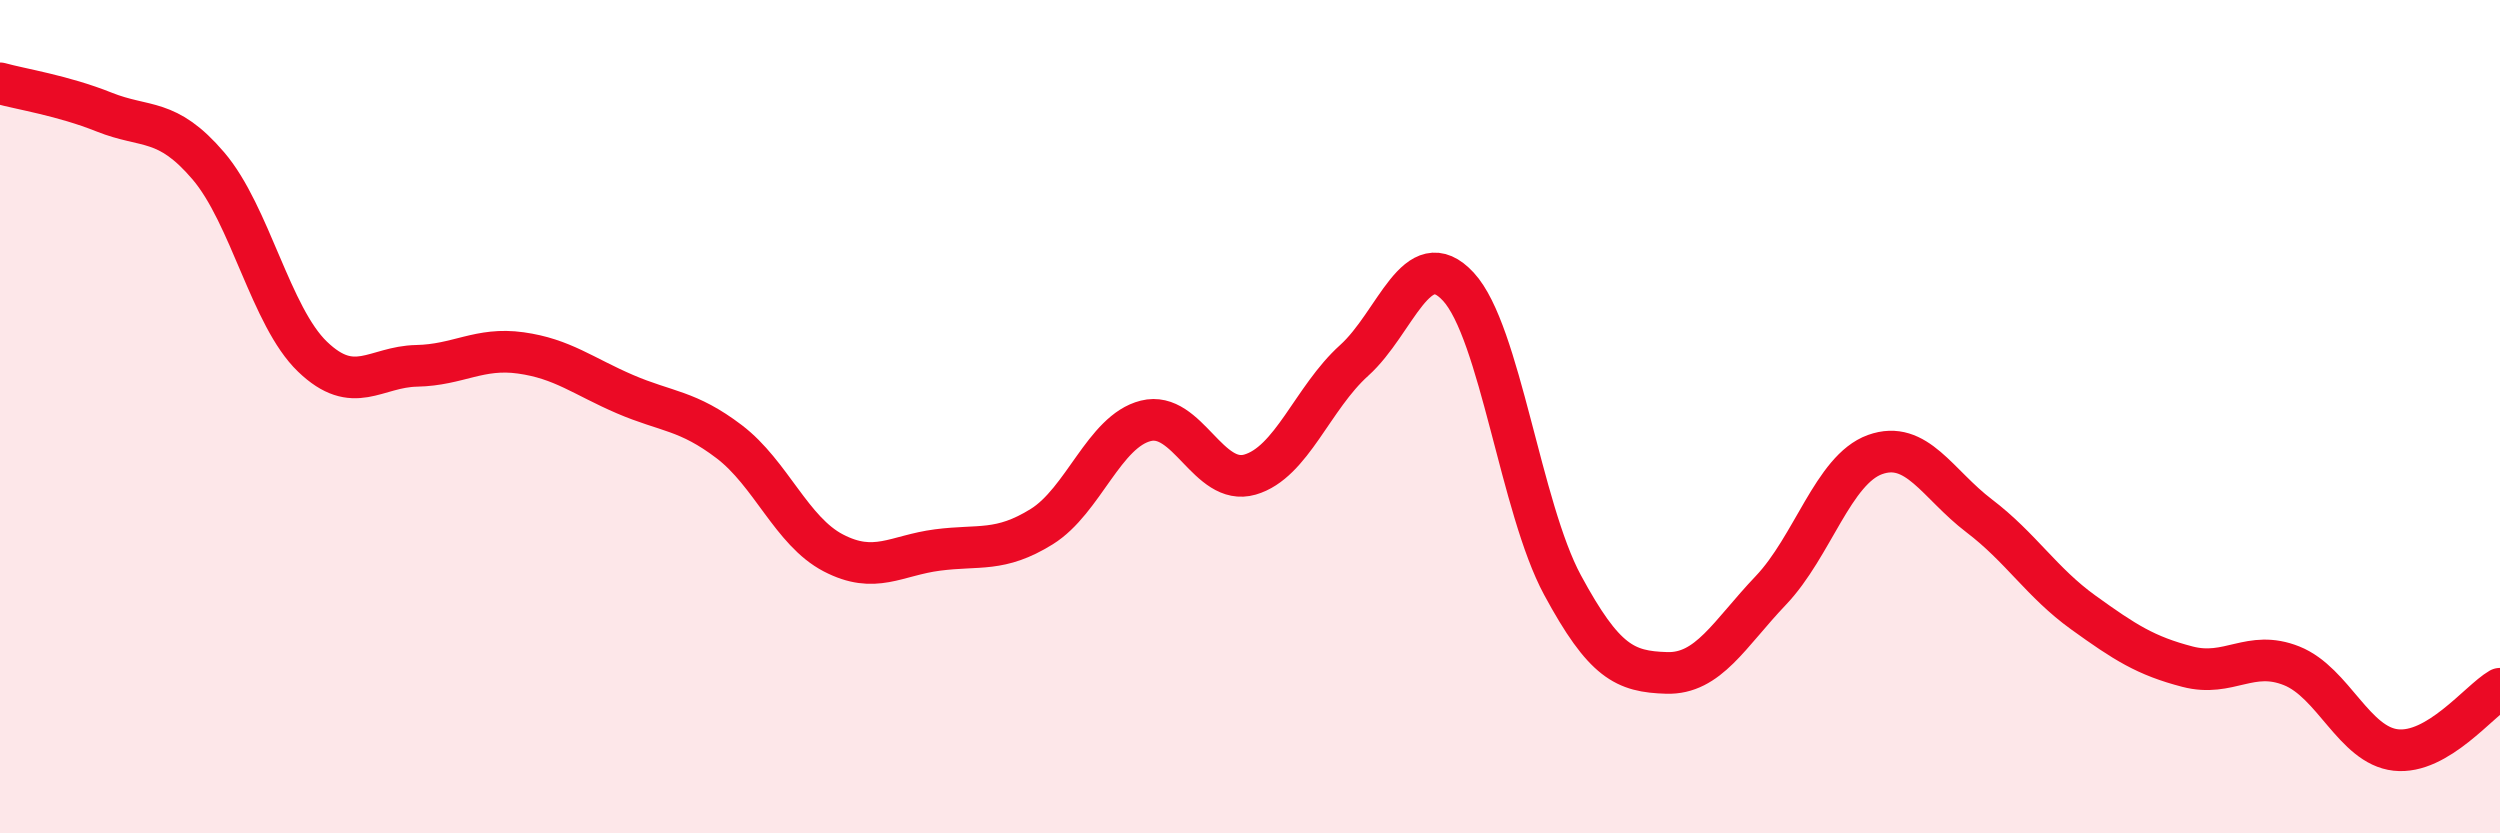
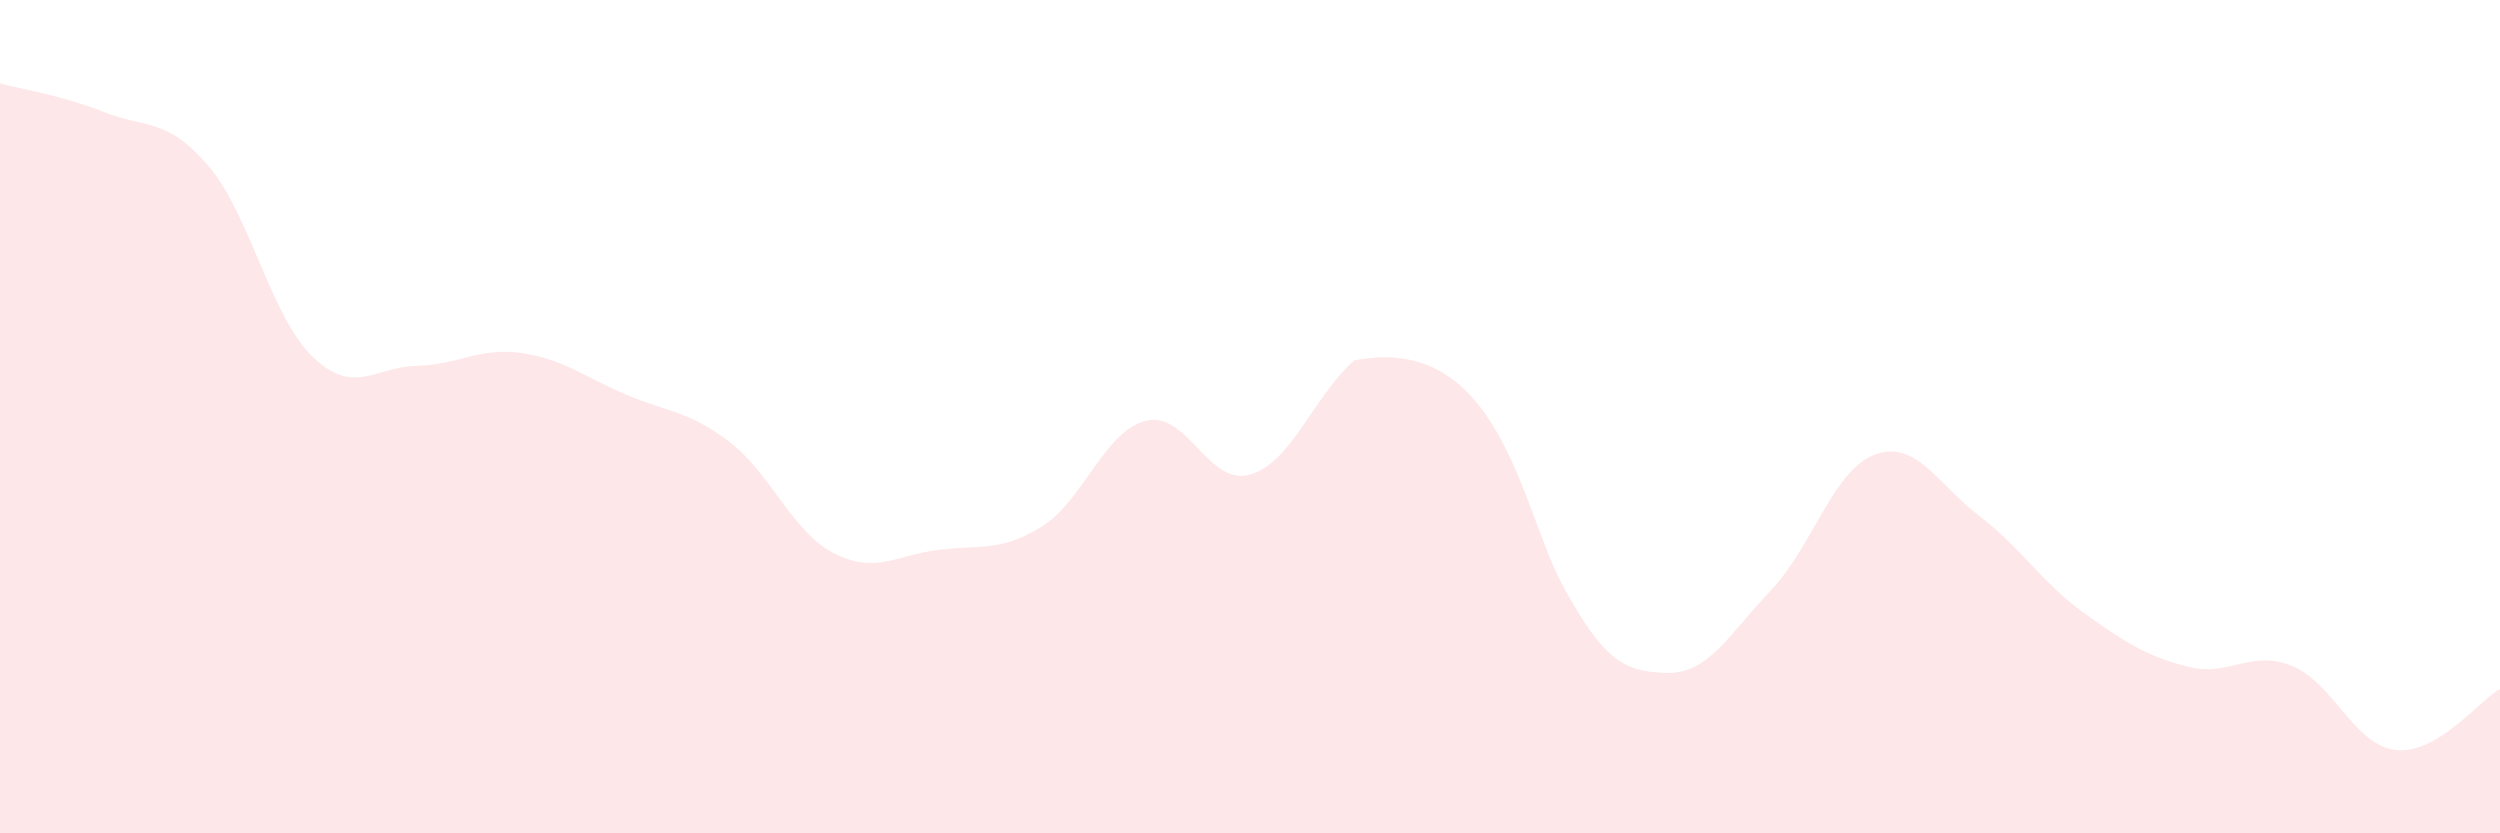
<svg xmlns="http://www.w3.org/2000/svg" width="60" height="20" viewBox="0 0 60 20">
-   <path d="M 0,2 C 0.5,2.14 1.5,2.29 2.5,2.69 C 3.5,3.09 4,2.81 5,3.98 C 6,5.15 6.5,7.6 7.5,8.56 C 8.5,9.52 9,8.8 10,8.78 C 11,8.76 11.5,8.33 12.5,8.47 C 13.5,8.61 14,9.03 15,9.46 C 16,9.89 16.5,9.84 17.5,10.6 C 18.5,11.36 19,12.75 20,13.27 C 21,13.79 21.5,13.33 22.5,13.2 C 23.5,13.07 24,13.26 25,12.64 C 26,12.02 26.5,10.35 27.5,10.1 C 28.5,9.85 29,11.68 30,11.39 C 31,11.1 31.5,9.55 32.5,8.65 C 33.5,7.75 34,5.8 35,6.88 C 36,7.96 36.5,12.19 37.5,14.04 C 38.5,15.89 39,16.12 40,16.15 C 41,16.18 41.5,15.22 42.5,14.17 C 43.5,13.12 44,11.27 45,10.91 C 46,10.55 46.5,11.62 47.5,12.38 C 48.5,13.14 49,13.98 50,14.7 C 51,15.42 51.5,15.74 52.5,16 C 53.5,16.26 54,15.58 55,15.98 C 56,16.38 56.5,17.89 57.5,18 C 58.5,18.11 59.5,16.82 60,16.53L60 20L0 20Z" fill="#EB0A25" opacity="0.1" stroke-linecap="round" stroke-linejoin="round" />
-   <path d="M 0,2 C 0.5,2.14 1.5,2.29 2.5,2.69 C 3.5,3.09 4,2.81 5,3.98 C 6,5.15 6.5,7.6 7.5,8.56 C 8.5,9.52 9,8.8 10,8.78 C 11,8.76 11.5,8.33 12.5,8.47 C 13.5,8.61 14,9.03 15,9.46 C 16,9.89 16.5,9.84 17.5,10.6 C 18.5,11.36 19,12.75 20,13.27 C 21,13.79 21.5,13.33 22.5,13.2 C 23.5,13.07 24,13.26 25,12.64 C 26,12.02 26.5,10.35 27.5,10.1 C 28.5,9.85 29,11.68 30,11.39 C 31,11.1 31.5,9.55 32.5,8.65 C 33.5,7.75 34,5.8 35,6.88 C 36,7.96 36.5,12.19 37.5,14.04 C 38.5,15.89 39,16.12 40,16.15 C 41,16.18 41.5,15.22 42.5,14.17 C 43.5,13.12 44,11.27 45,10.91 C 46,10.55 46.5,11.62 47.5,12.38 C 48.5,13.14 49,13.98 50,14.7 C 51,15.42 51.5,15.74 52.5,16 C 53.5,16.26 54,15.58 55,15.98 C 56,16.38 56.5,17.89 57.5,18 C 58.5,18.11 59.5,16.82 60,16.53" stroke="#EB0A25" stroke-width="1" fill="none" stroke-linecap="round" stroke-linejoin="round" />
+   <path d="M 0,2 C 0.5,2.14 1.5,2.29 2.5,2.69 C 3.5,3.09 4,2.81 5,3.98 C 6,5.15 6.5,7.6 7.5,8.56 C 8.5,9.52 9,8.8 10,8.78 C 11,8.76 11.5,8.33 12.5,8.47 C 13.5,8.61 14,9.03 15,9.46 C 16,9.89 16.5,9.84 17.5,10.6 C 18.5,11.36 19,12.75 20,13.27 C 21,13.79 21.5,13.33 22.5,13.2 C 23.5,13.07 24,13.26 25,12.64 C 26,12.02 26.5,10.35 27.5,10.1 C 28.5,9.85 29,11.68 30,11.39 C 31,11.1 31.5,9.55 32.5,8.65 C 36,7.96 36.5,12.19 37.5,14.04 C 38.5,15.89 39,16.12 40,16.15 C 41,16.18 41.5,15.22 42.5,14.17 C 43.5,13.12 44,11.27 45,10.91 C 46,10.55 46.5,11.62 47.5,12.38 C 48.5,13.14 49,13.98 50,14.7 C 51,15.42 51.5,15.74 52.5,16 C 53.5,16.26 54,15.58 55,15.98 C 56,16.38 56.5,17.89 57.5,18 C 58.5,18.11 59.5,16.82 60,16.53L60 20L0 20Z" fill="#EB0A25" opacity="0.1" stroke-linecap="round" stroke-linejoin="round" />
</svg>